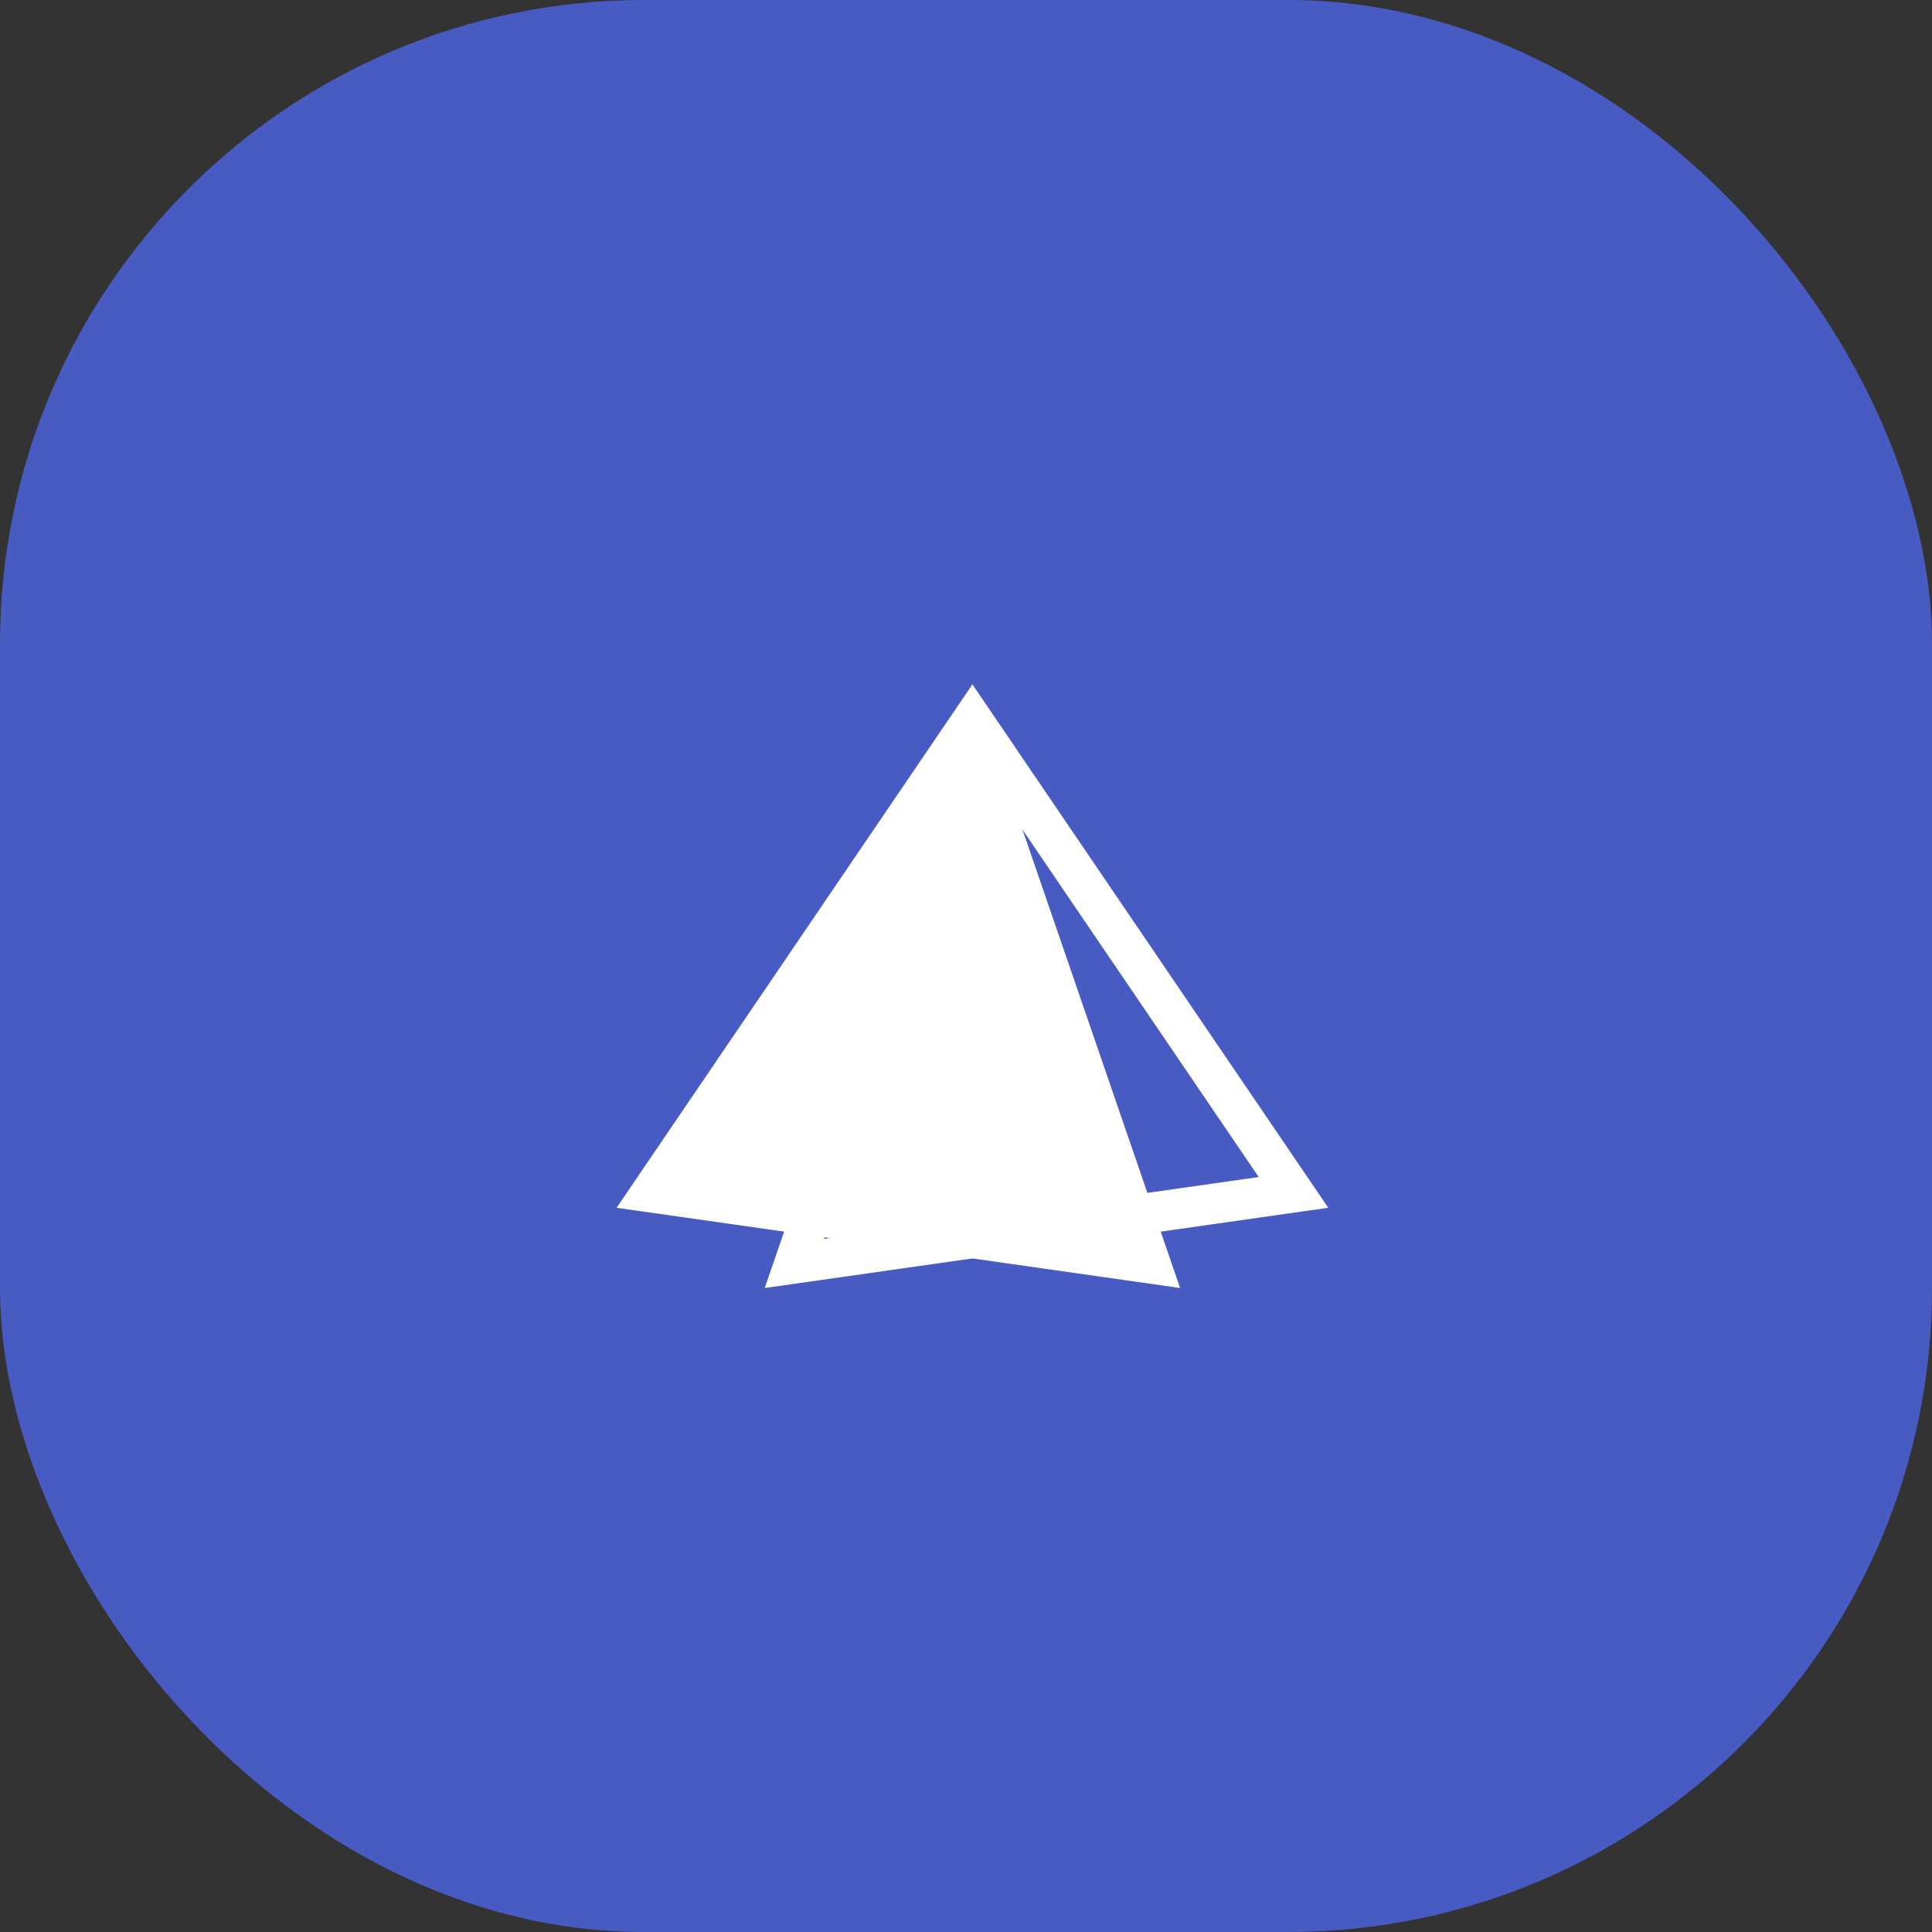
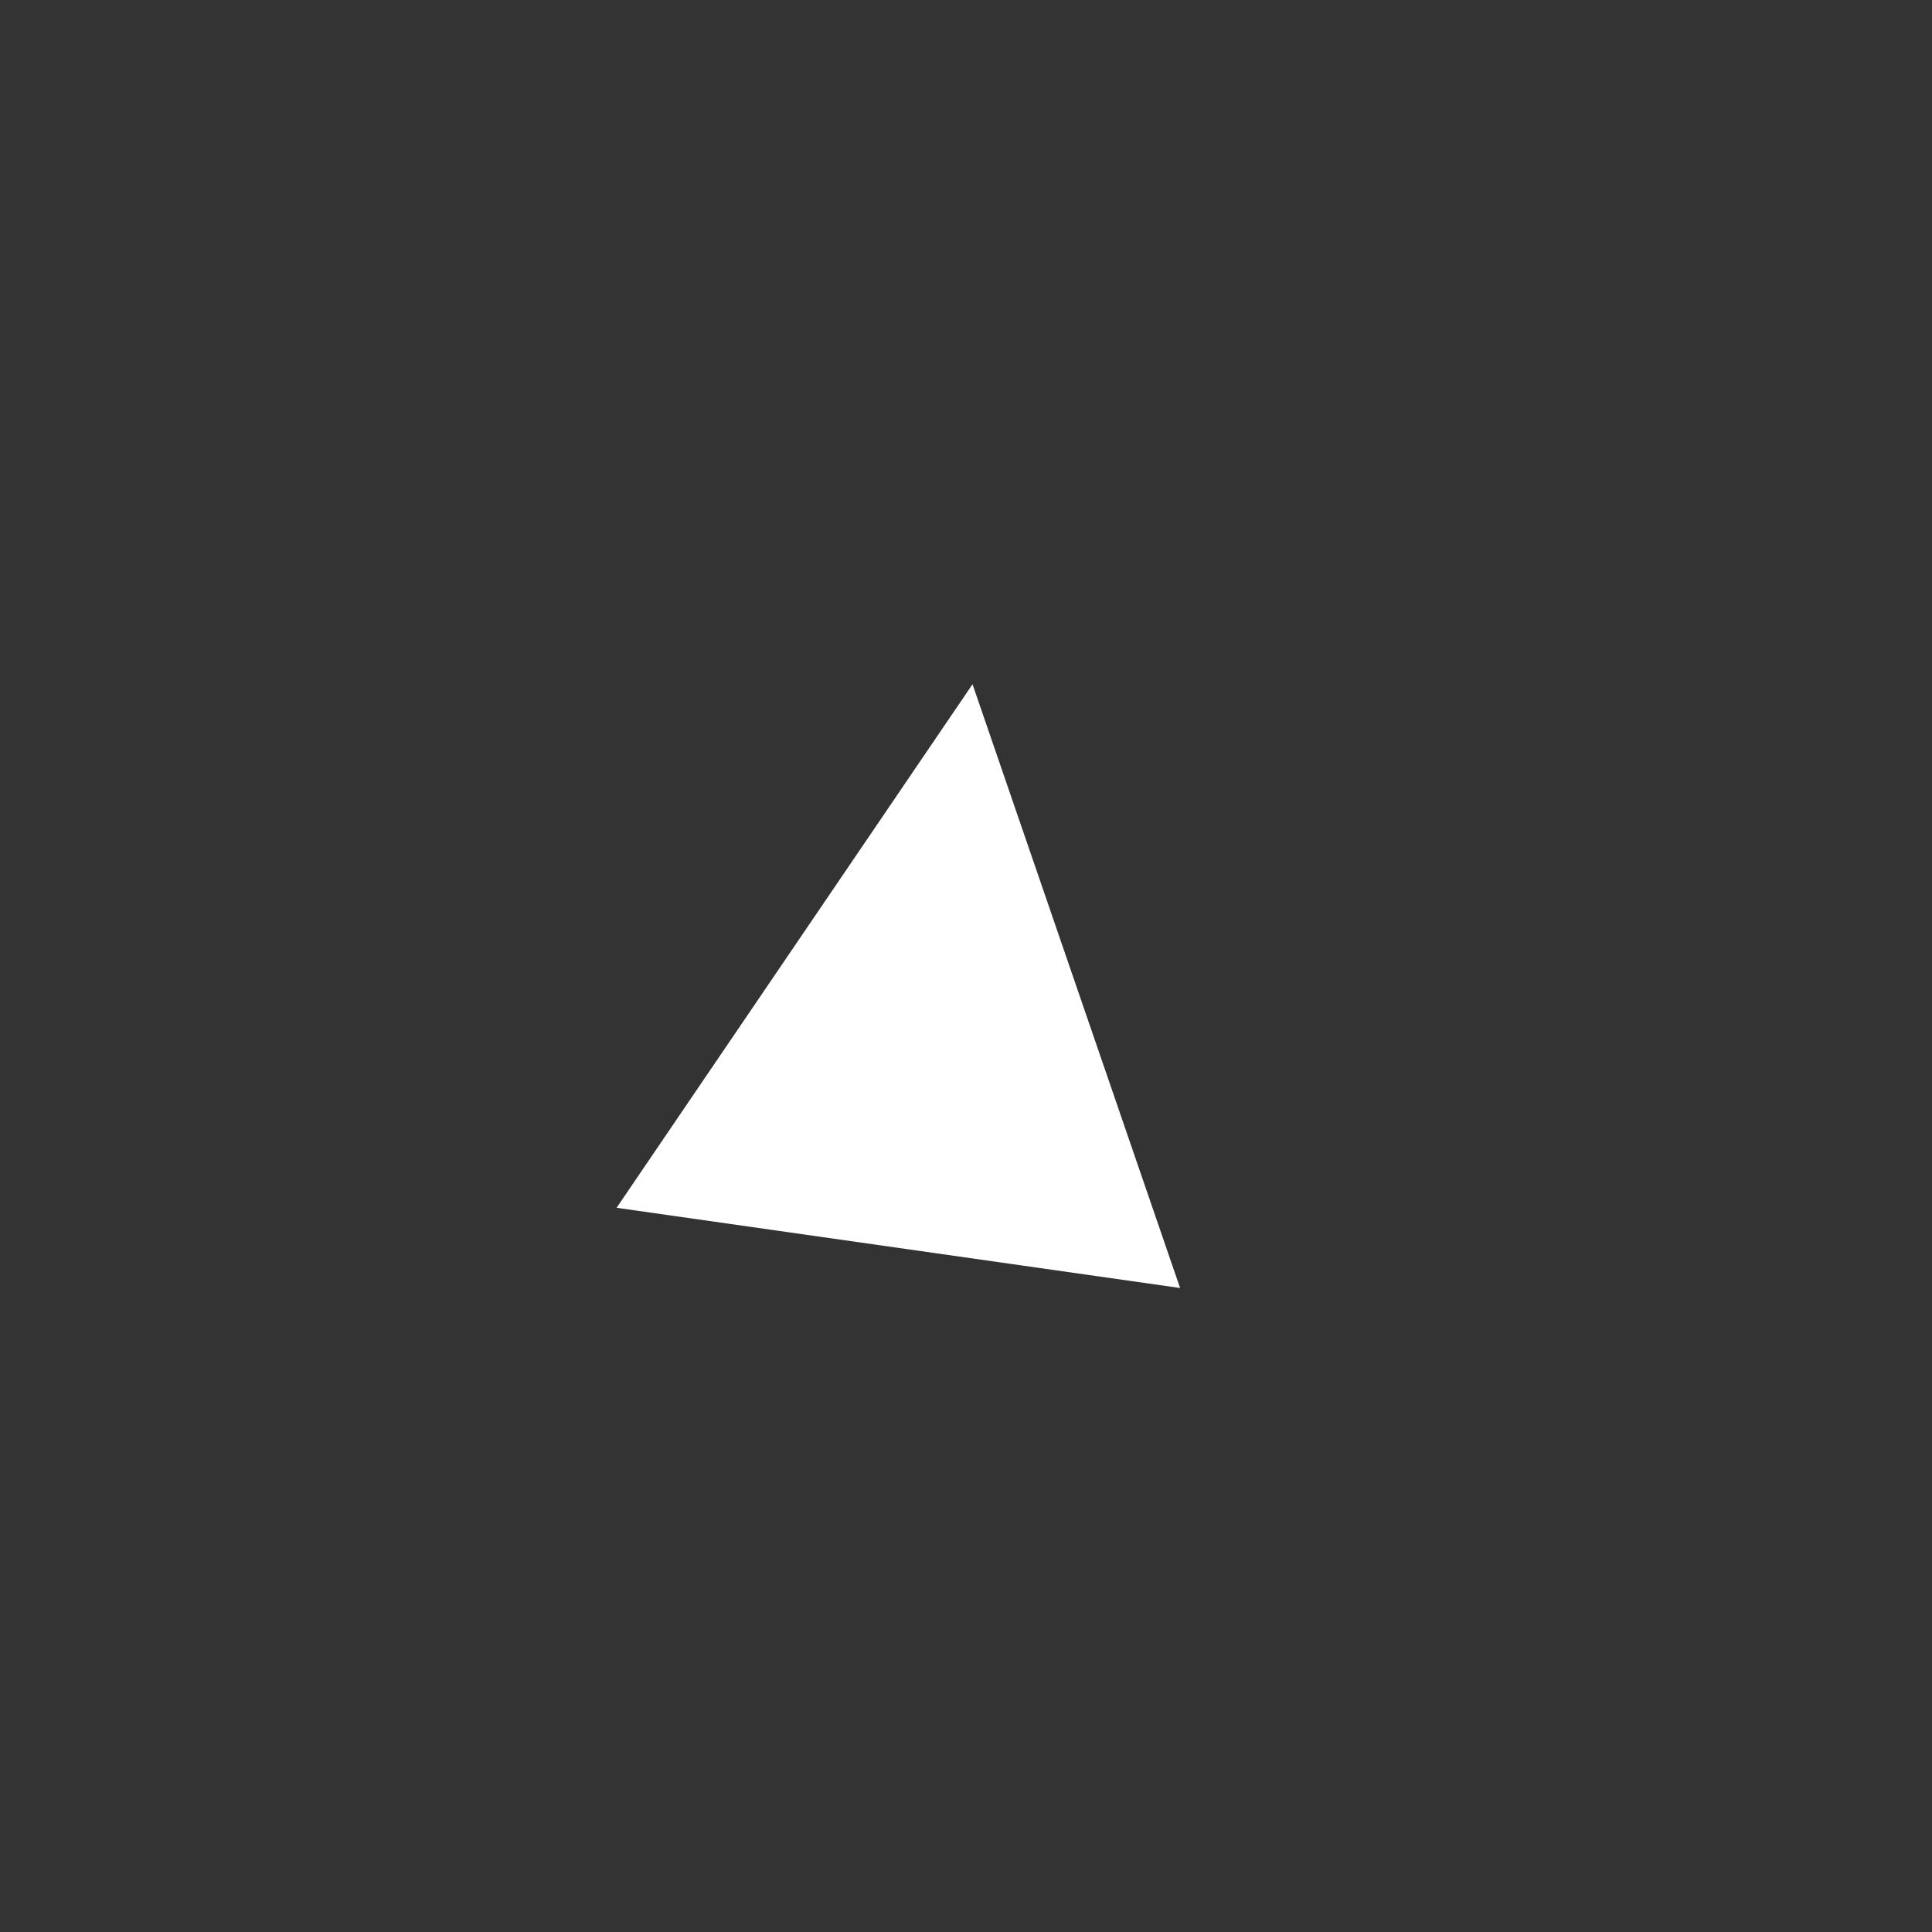
<svg xmlns="http://www.w3.org/2000/svg" width="48px" height="48px" viewBox="0 0 48 48" version="1.1">
  <rect x="0" y="0" width="48" height="48" fill="#333333" stroke="none" />
  <title>编组 49</title>
  <g id="页面-1" stroke="none" stroke-width="1" fill="none" fill-rule="evenodd">
    <g id="落地页" transform="translate(-1098, -1937)">
      <g id="编组-49" transform="translate(1098, 1937)">
-         <rect id="矩形" fill="#475BC3" x="0" y="0" width="48" height="48" rx="16" />
        <g id="编组-24" transform="translate(15, 17)">
          <polygon id="路径-4" fill="#FFFFFF" points="9.162 0 0.319 13.007 14.319 15" />
-           <path d="M9.305,1.107 L17.136,12.625 L4.738,14.39 L9.305,1.107 Z" id="路径-6" stroke="#FFFFFF" />
        </g>
      </g>
    </g>
  </g>
</svg>